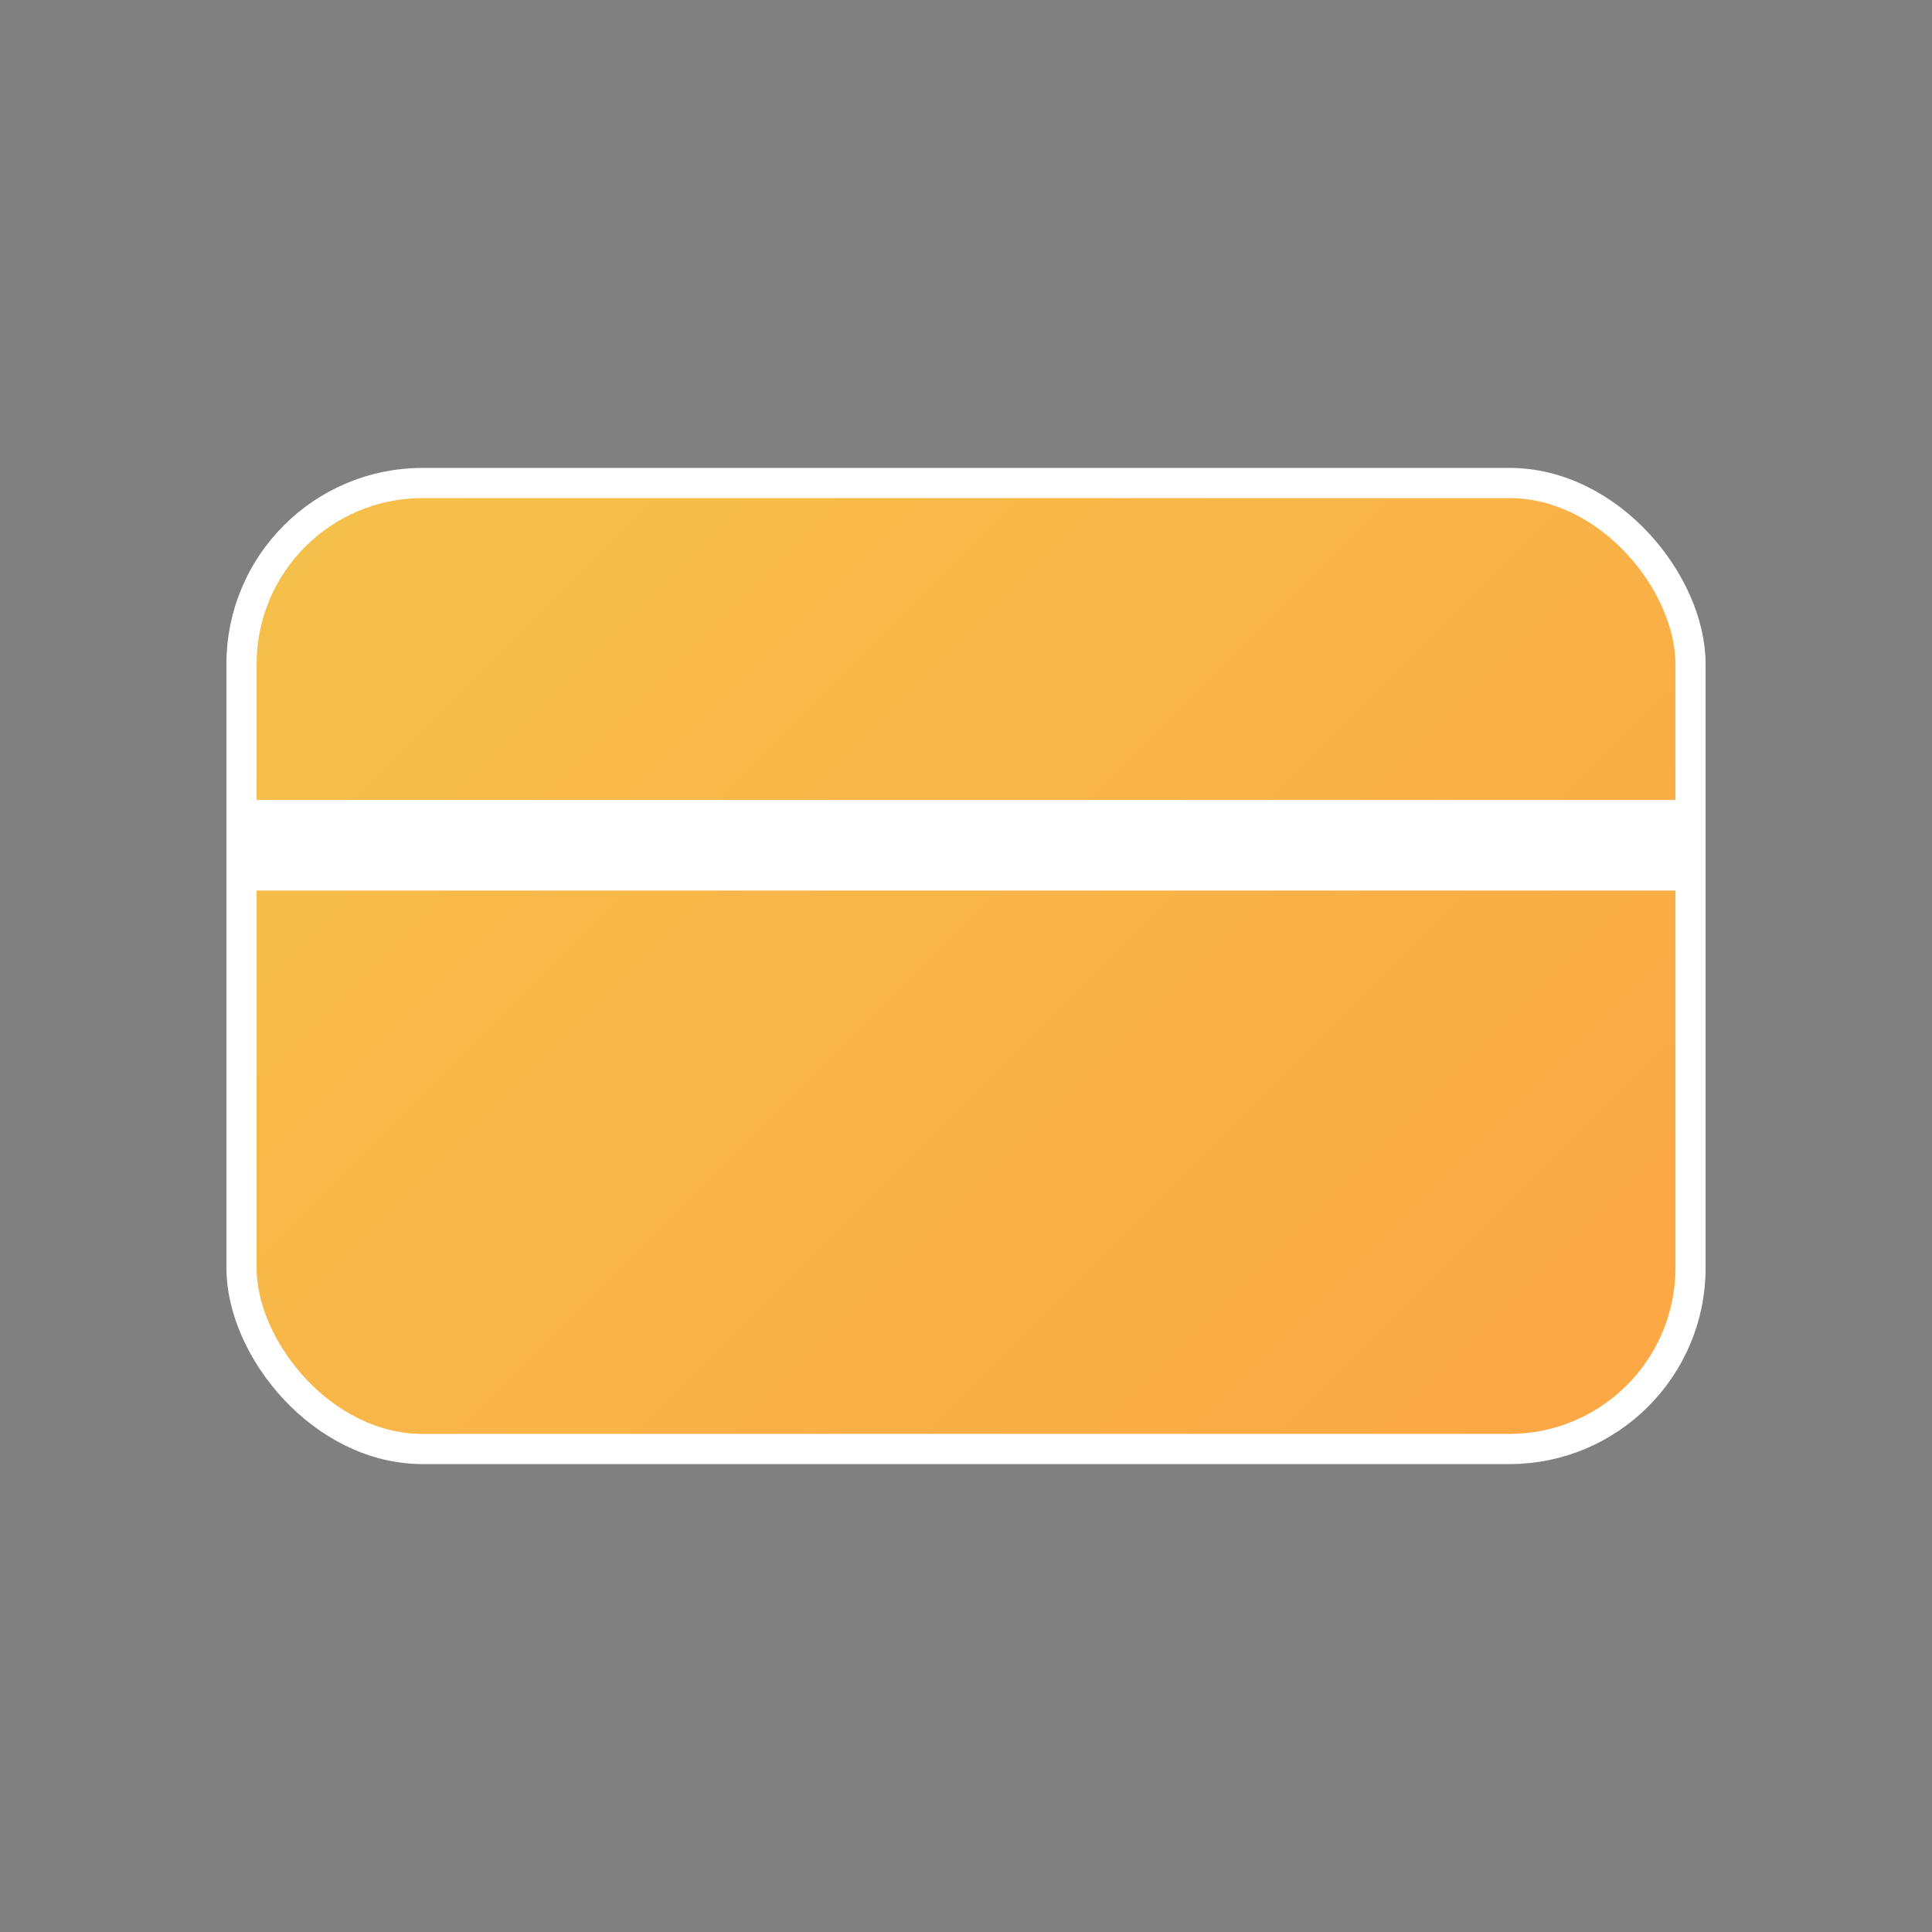
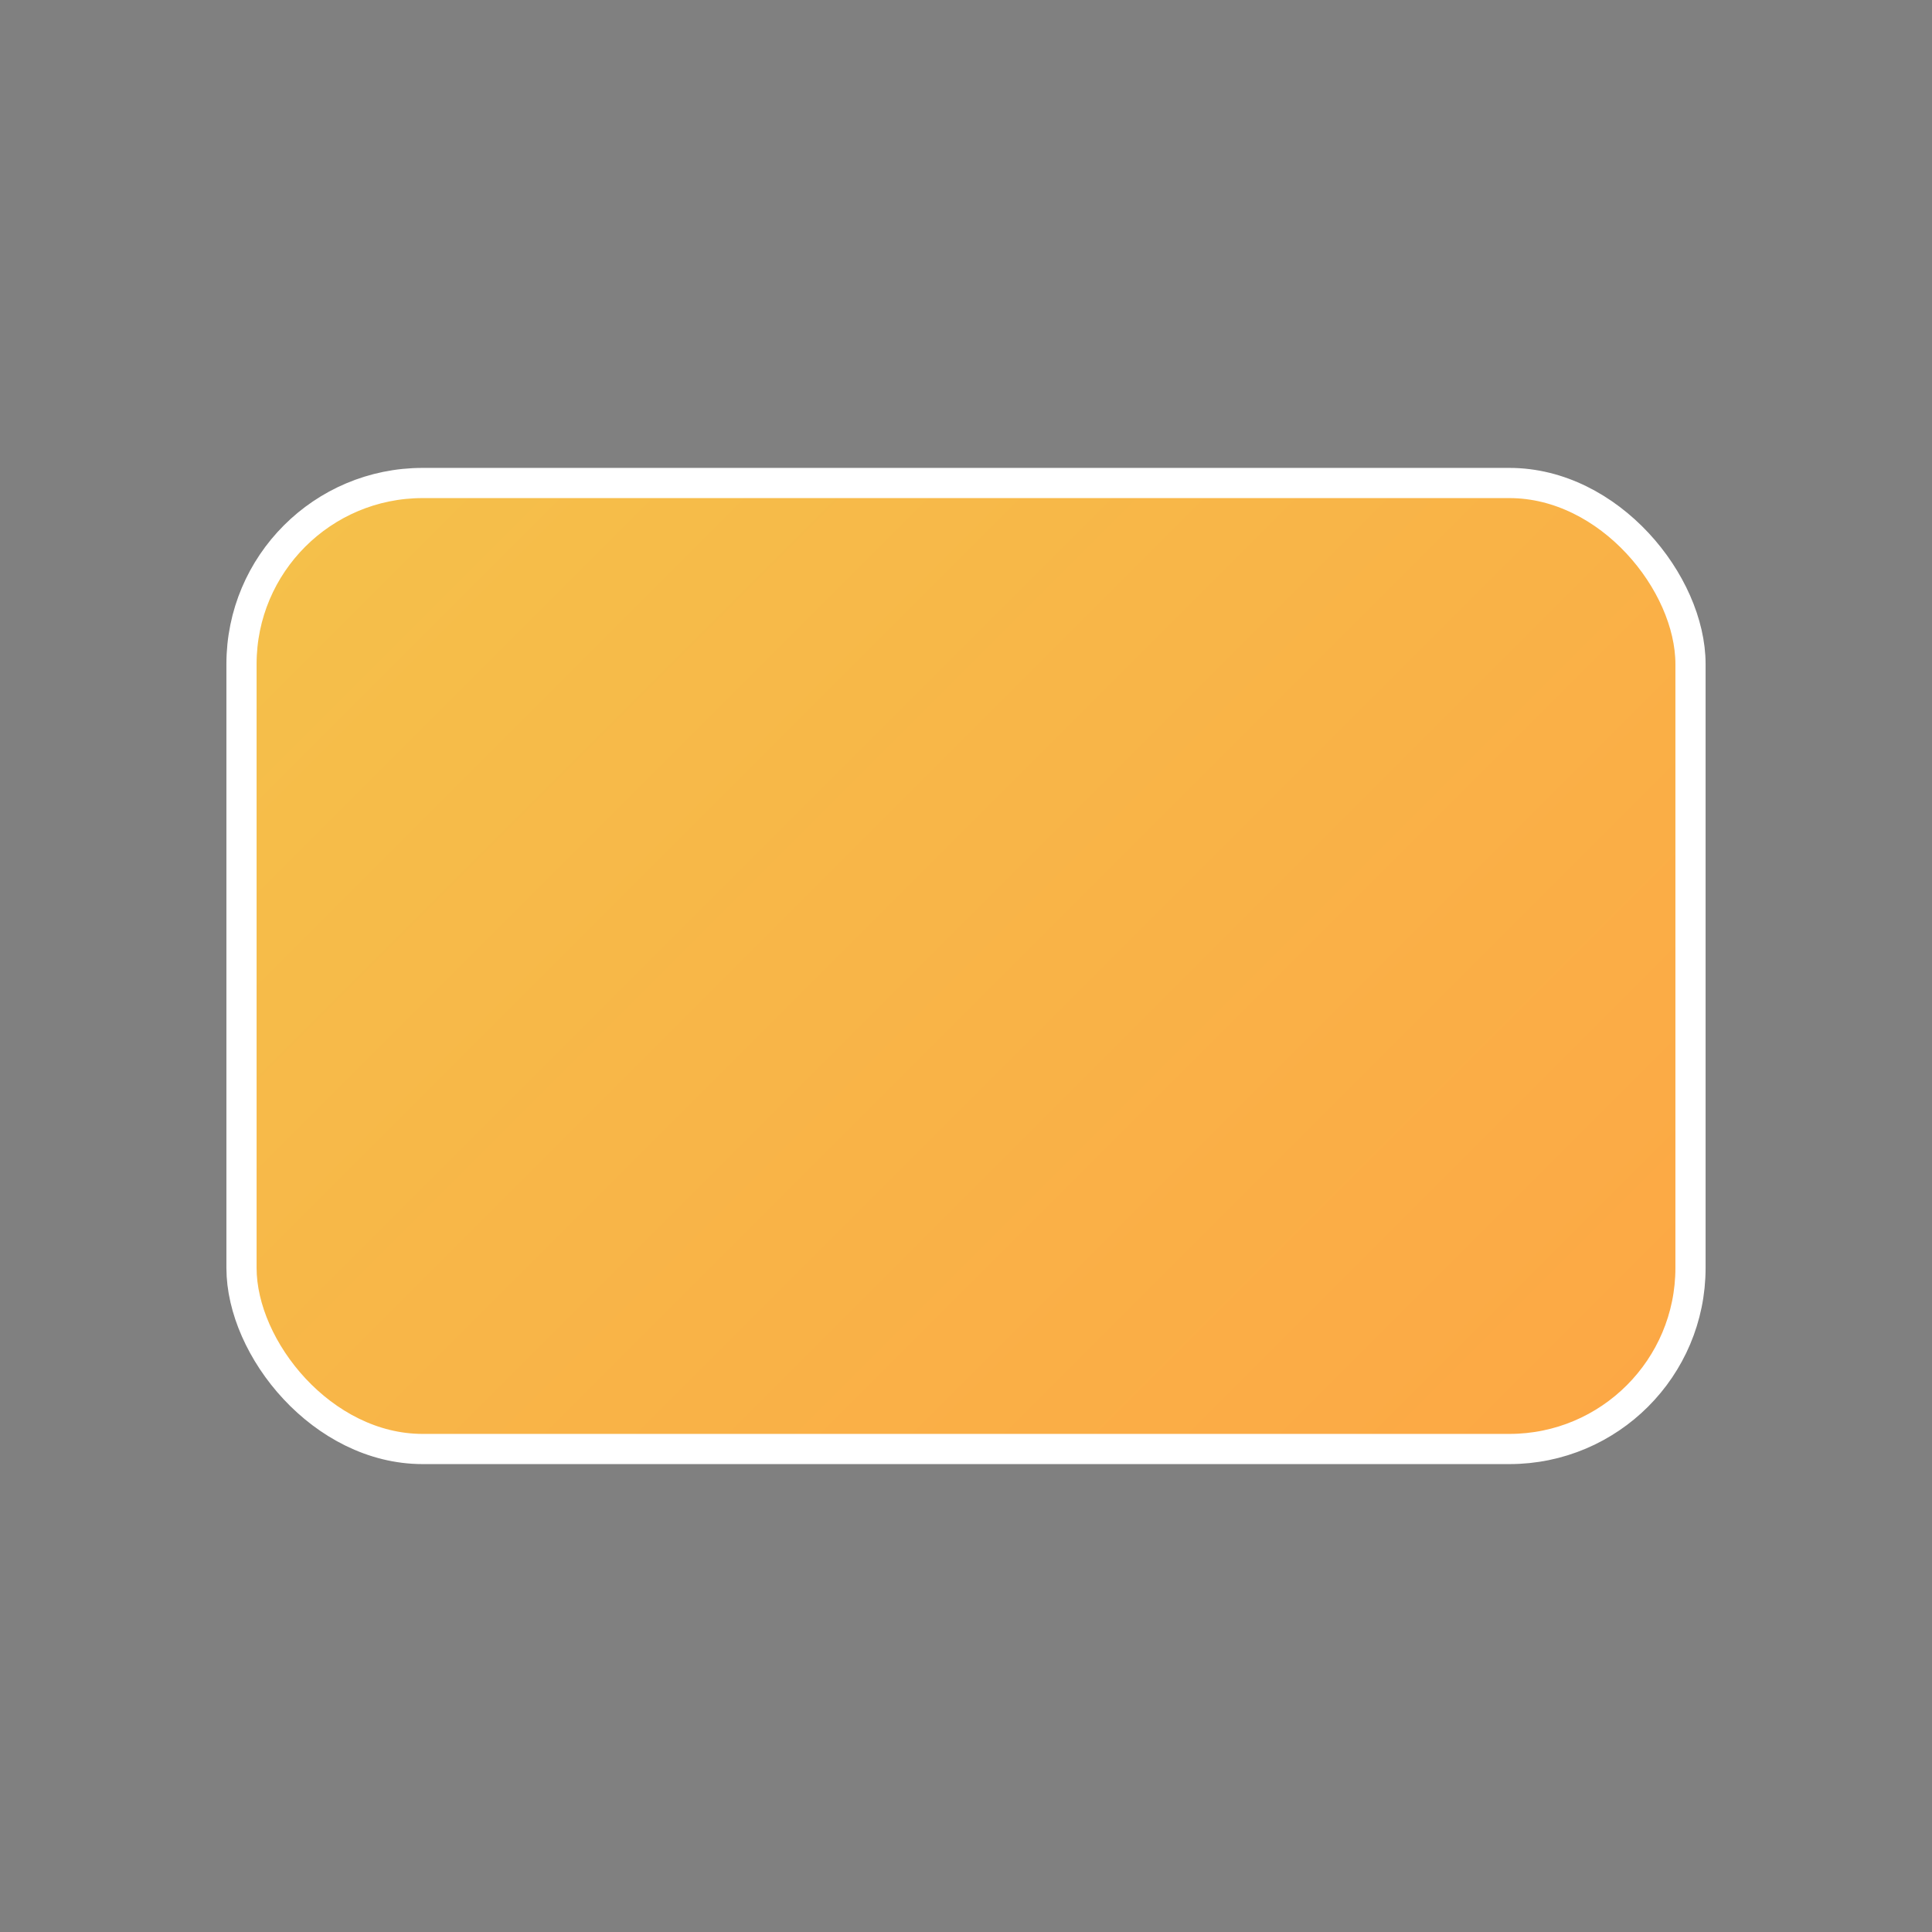
<svg xmlns="http://www.w3.org/2000/svg" viewBox="0 0 32 32">
  <rect x="0" y="0" width="32" height="32" fill="#808080" stroke="none" />
  <defs>
    <linearGradient id="gradient" x1="0" y1="0" x2="32" y2="32" gradientUnits="userSpaceOnUse">
      <stop stop-color="#f2c94c" />
      <stop offset="1" stop-color="#ff9f43" />
    </linearGradient>
  </defs>
  <rect x="4" y="8" width="24" height="16" rx="3" fill="url(#gradient)" stroke="#fff" stroke-width="0.5" />
-   <path d="M4 14h24" stroke="#fff" stroke-width="1.5" />
</svg>